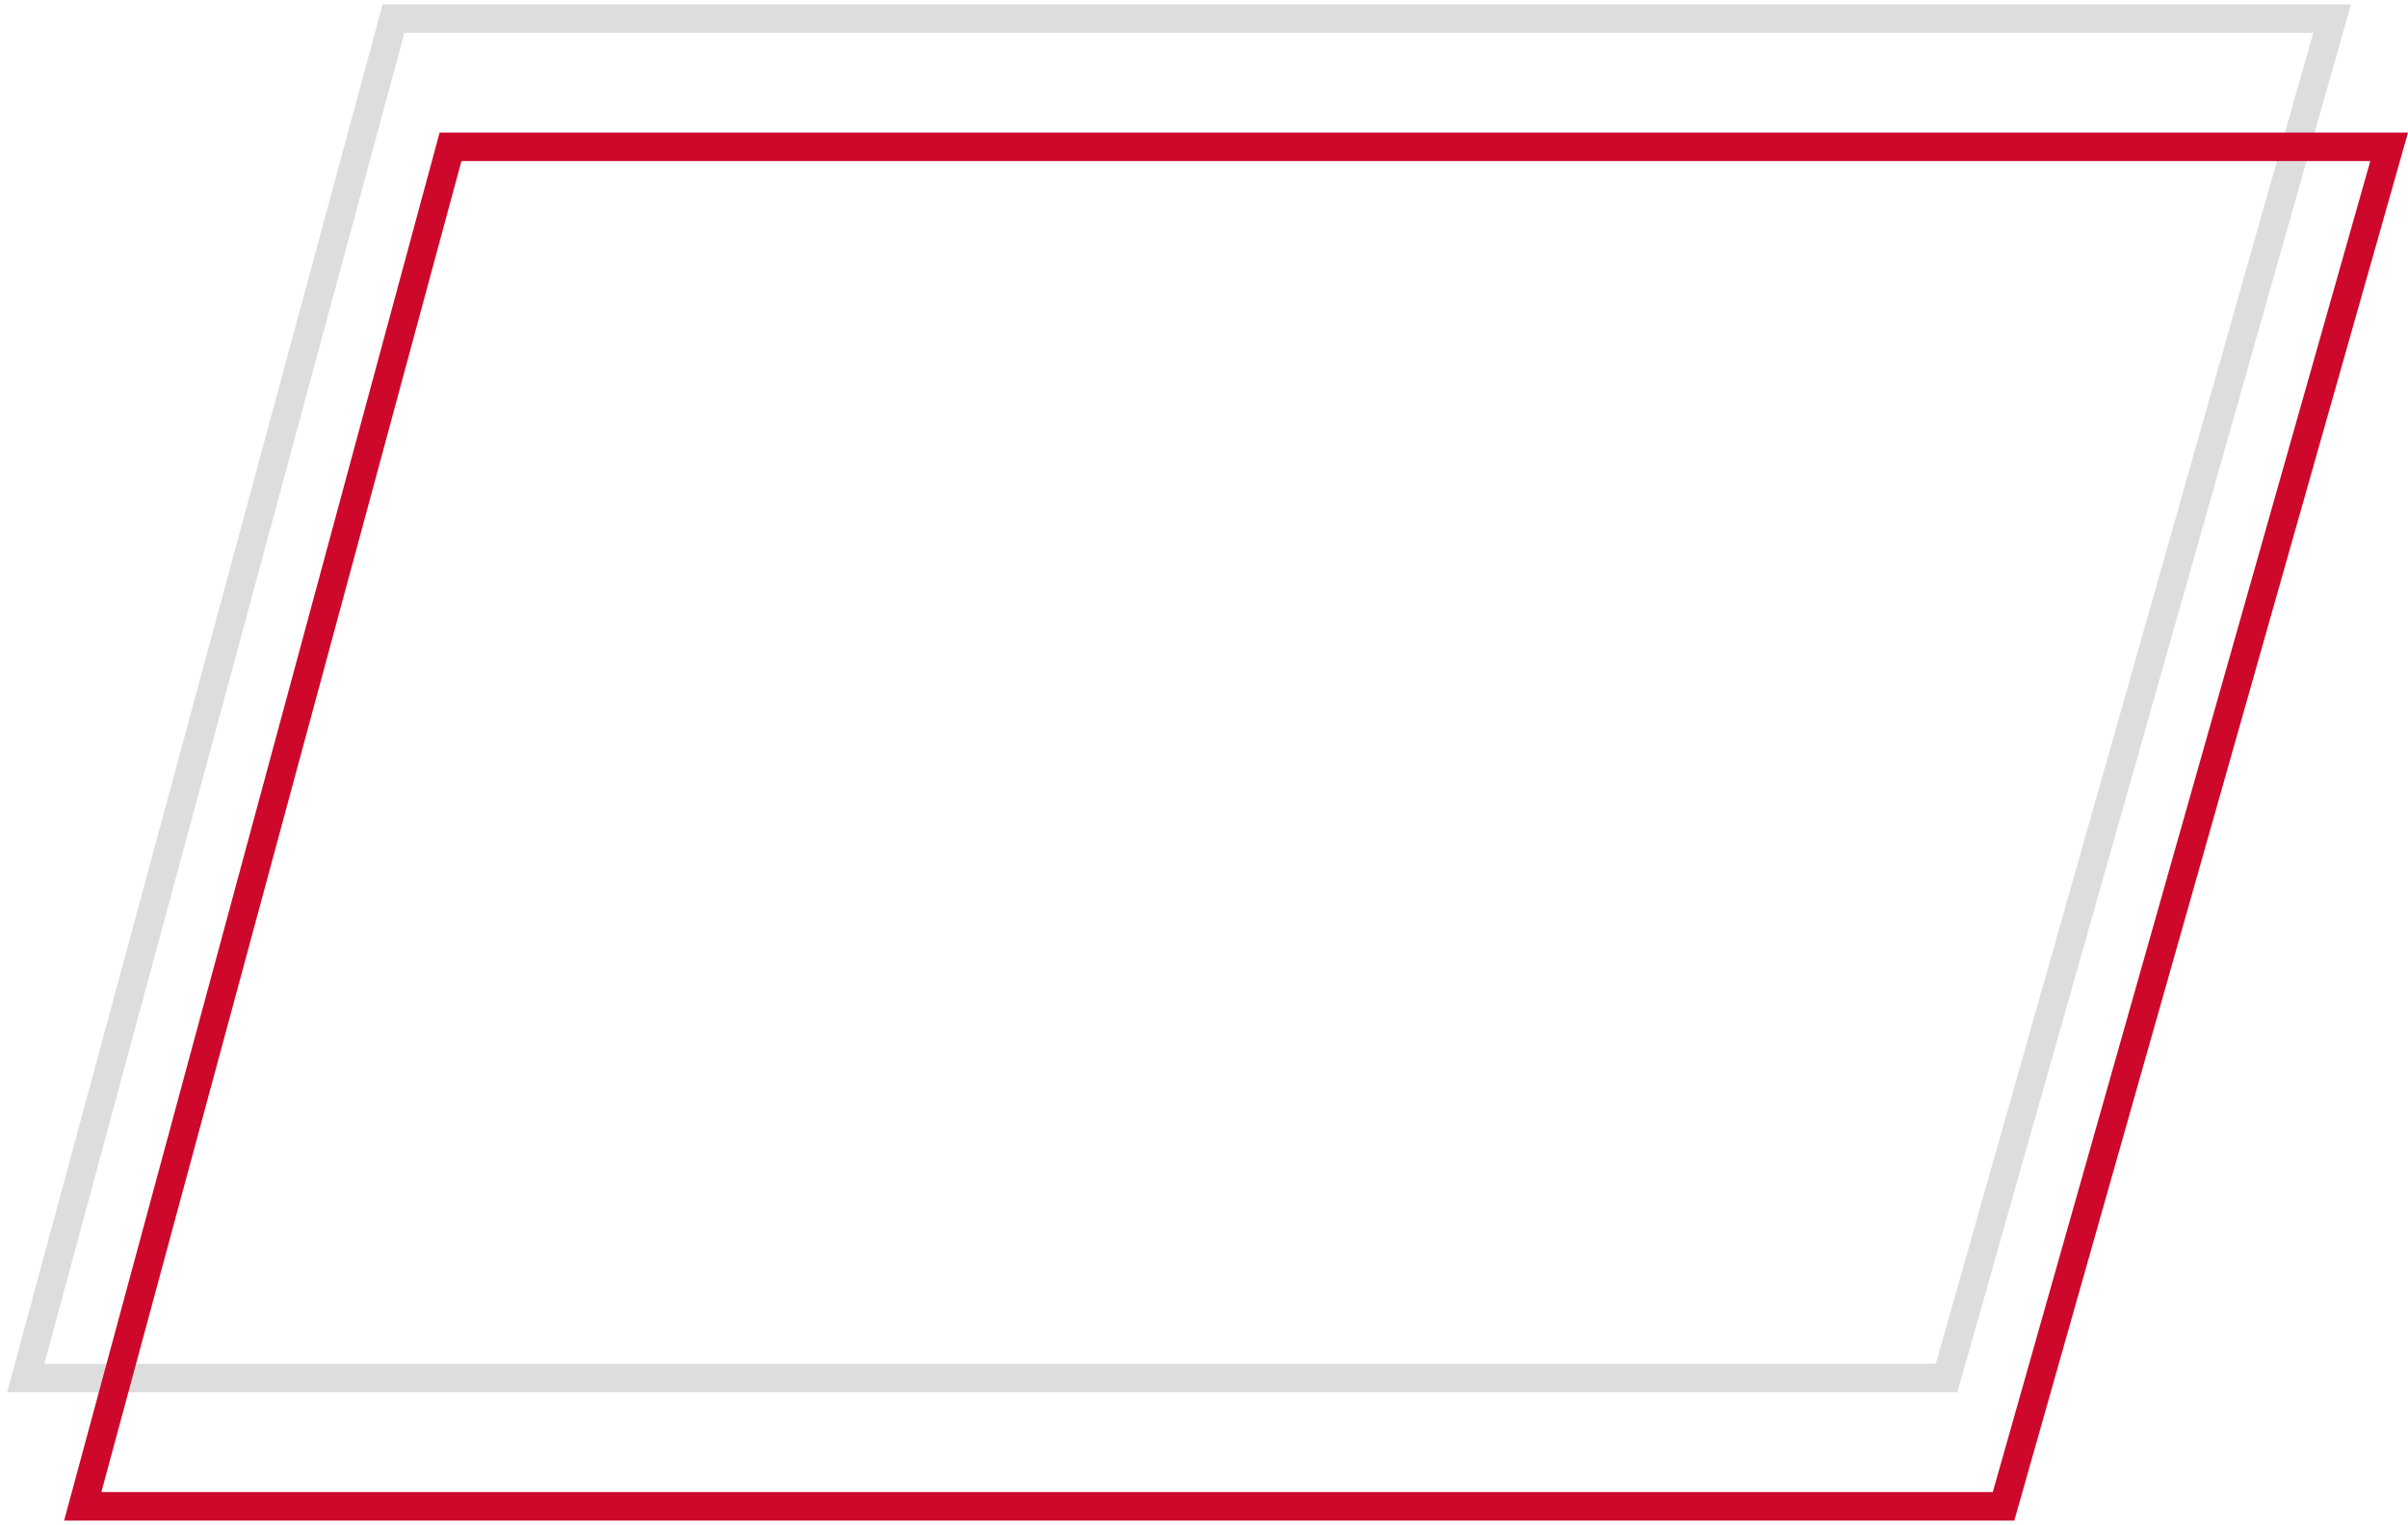
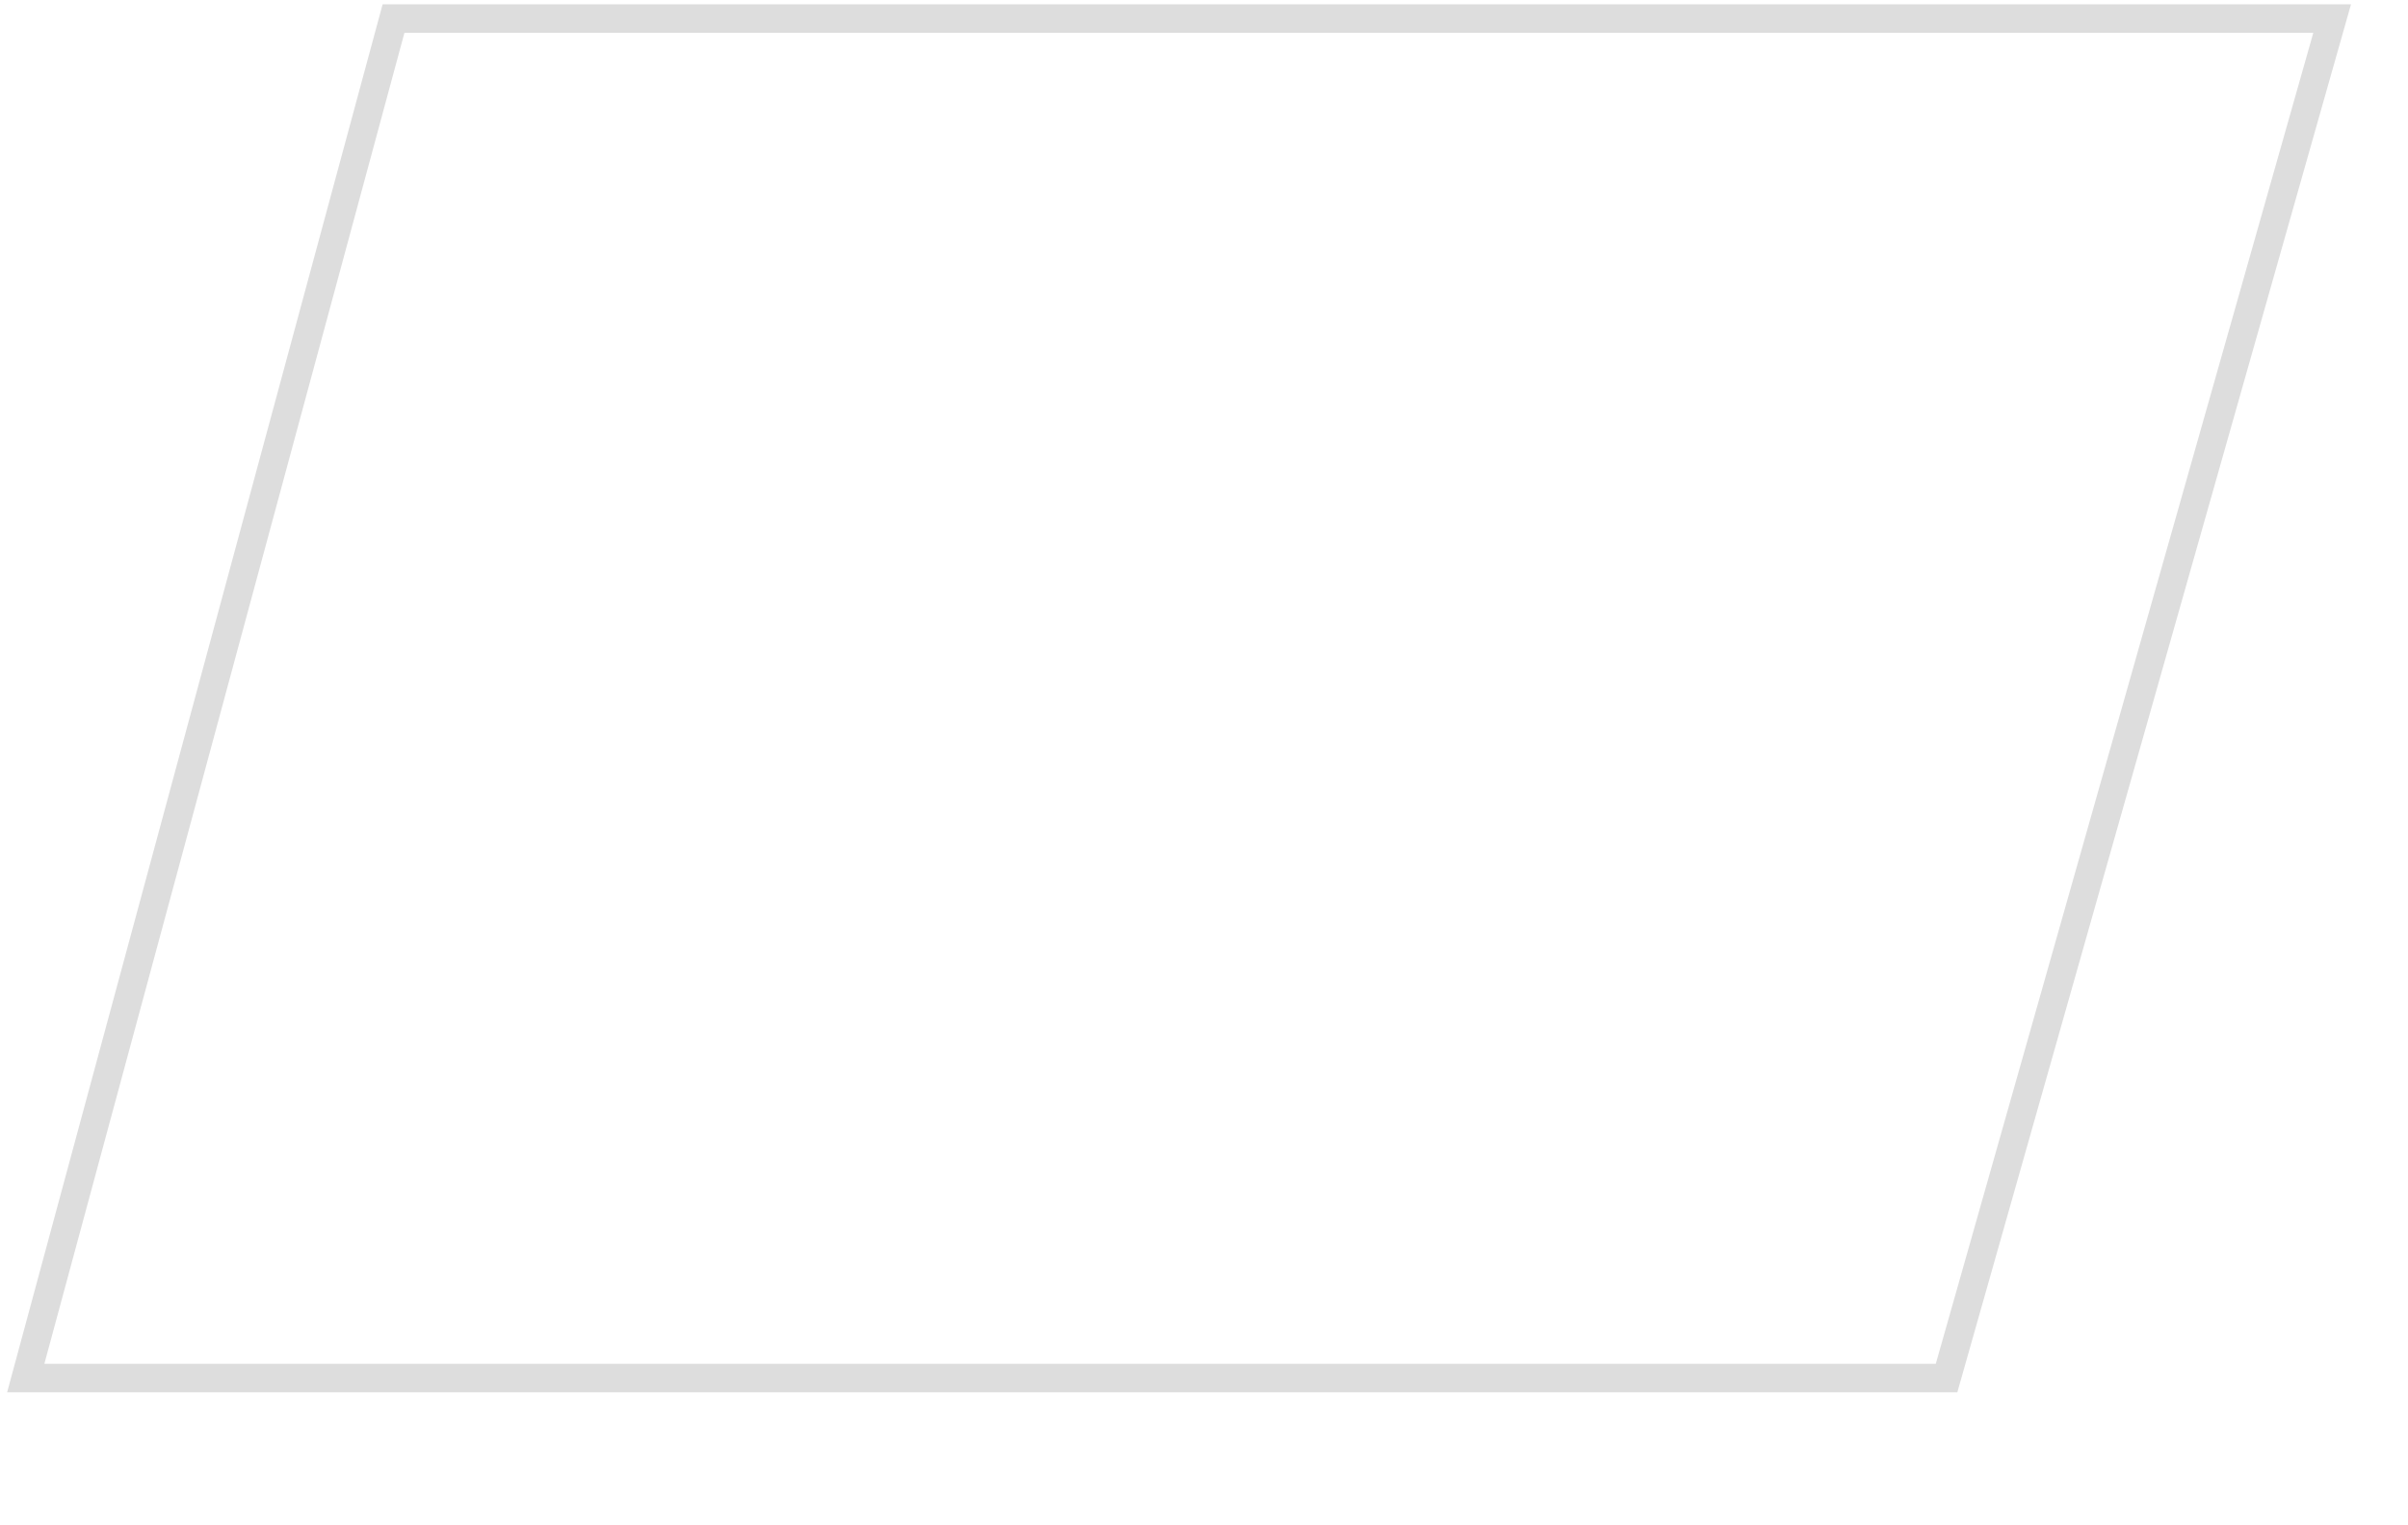
<svg xmlns="http://www.w3.org/2000/svg" width="169" height="107" viewBox="0 0 169 107" fill="none">
  <path d="M1.807 96.698L27.619 1.302H163.677L136.615 96.698H1.807Z" stroke="#DDDDDD" stroke-width="2" />
-   <path d="M5.807 105.698L31.619 10.302H167.677L140.615 105.698H5.807Z" stroke="#CE082A" stroke-width="2" />
</svg>